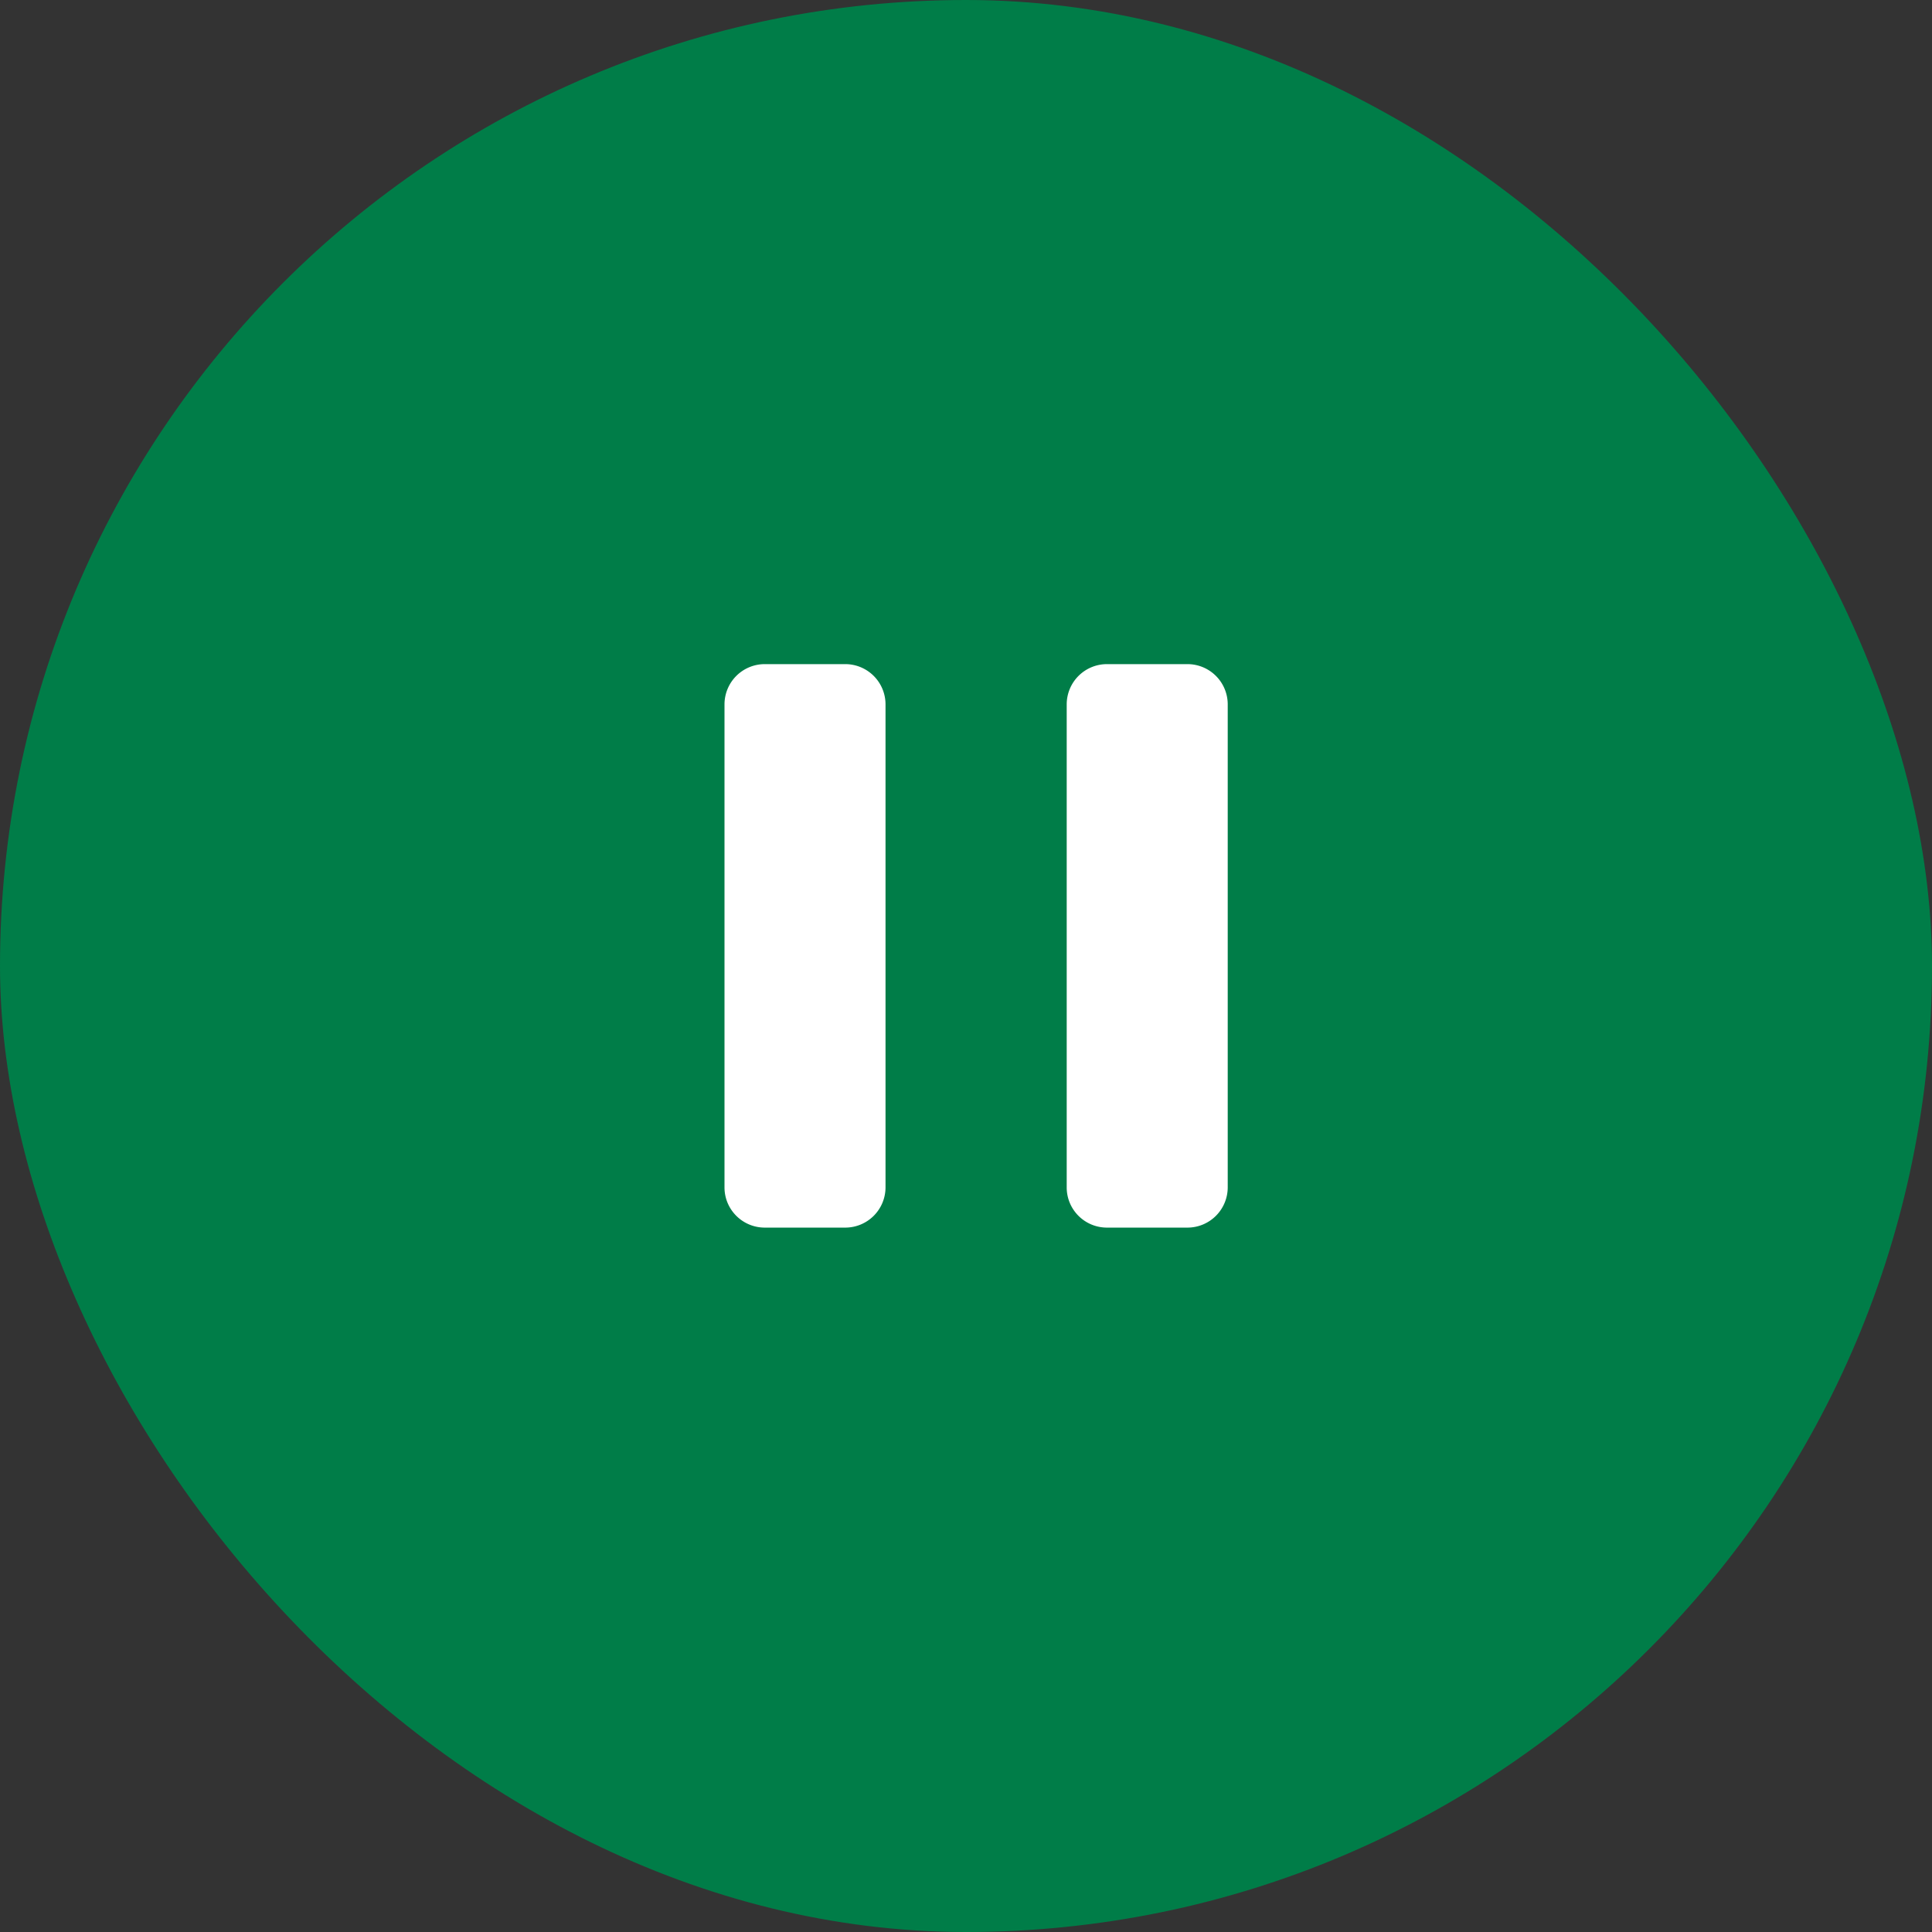
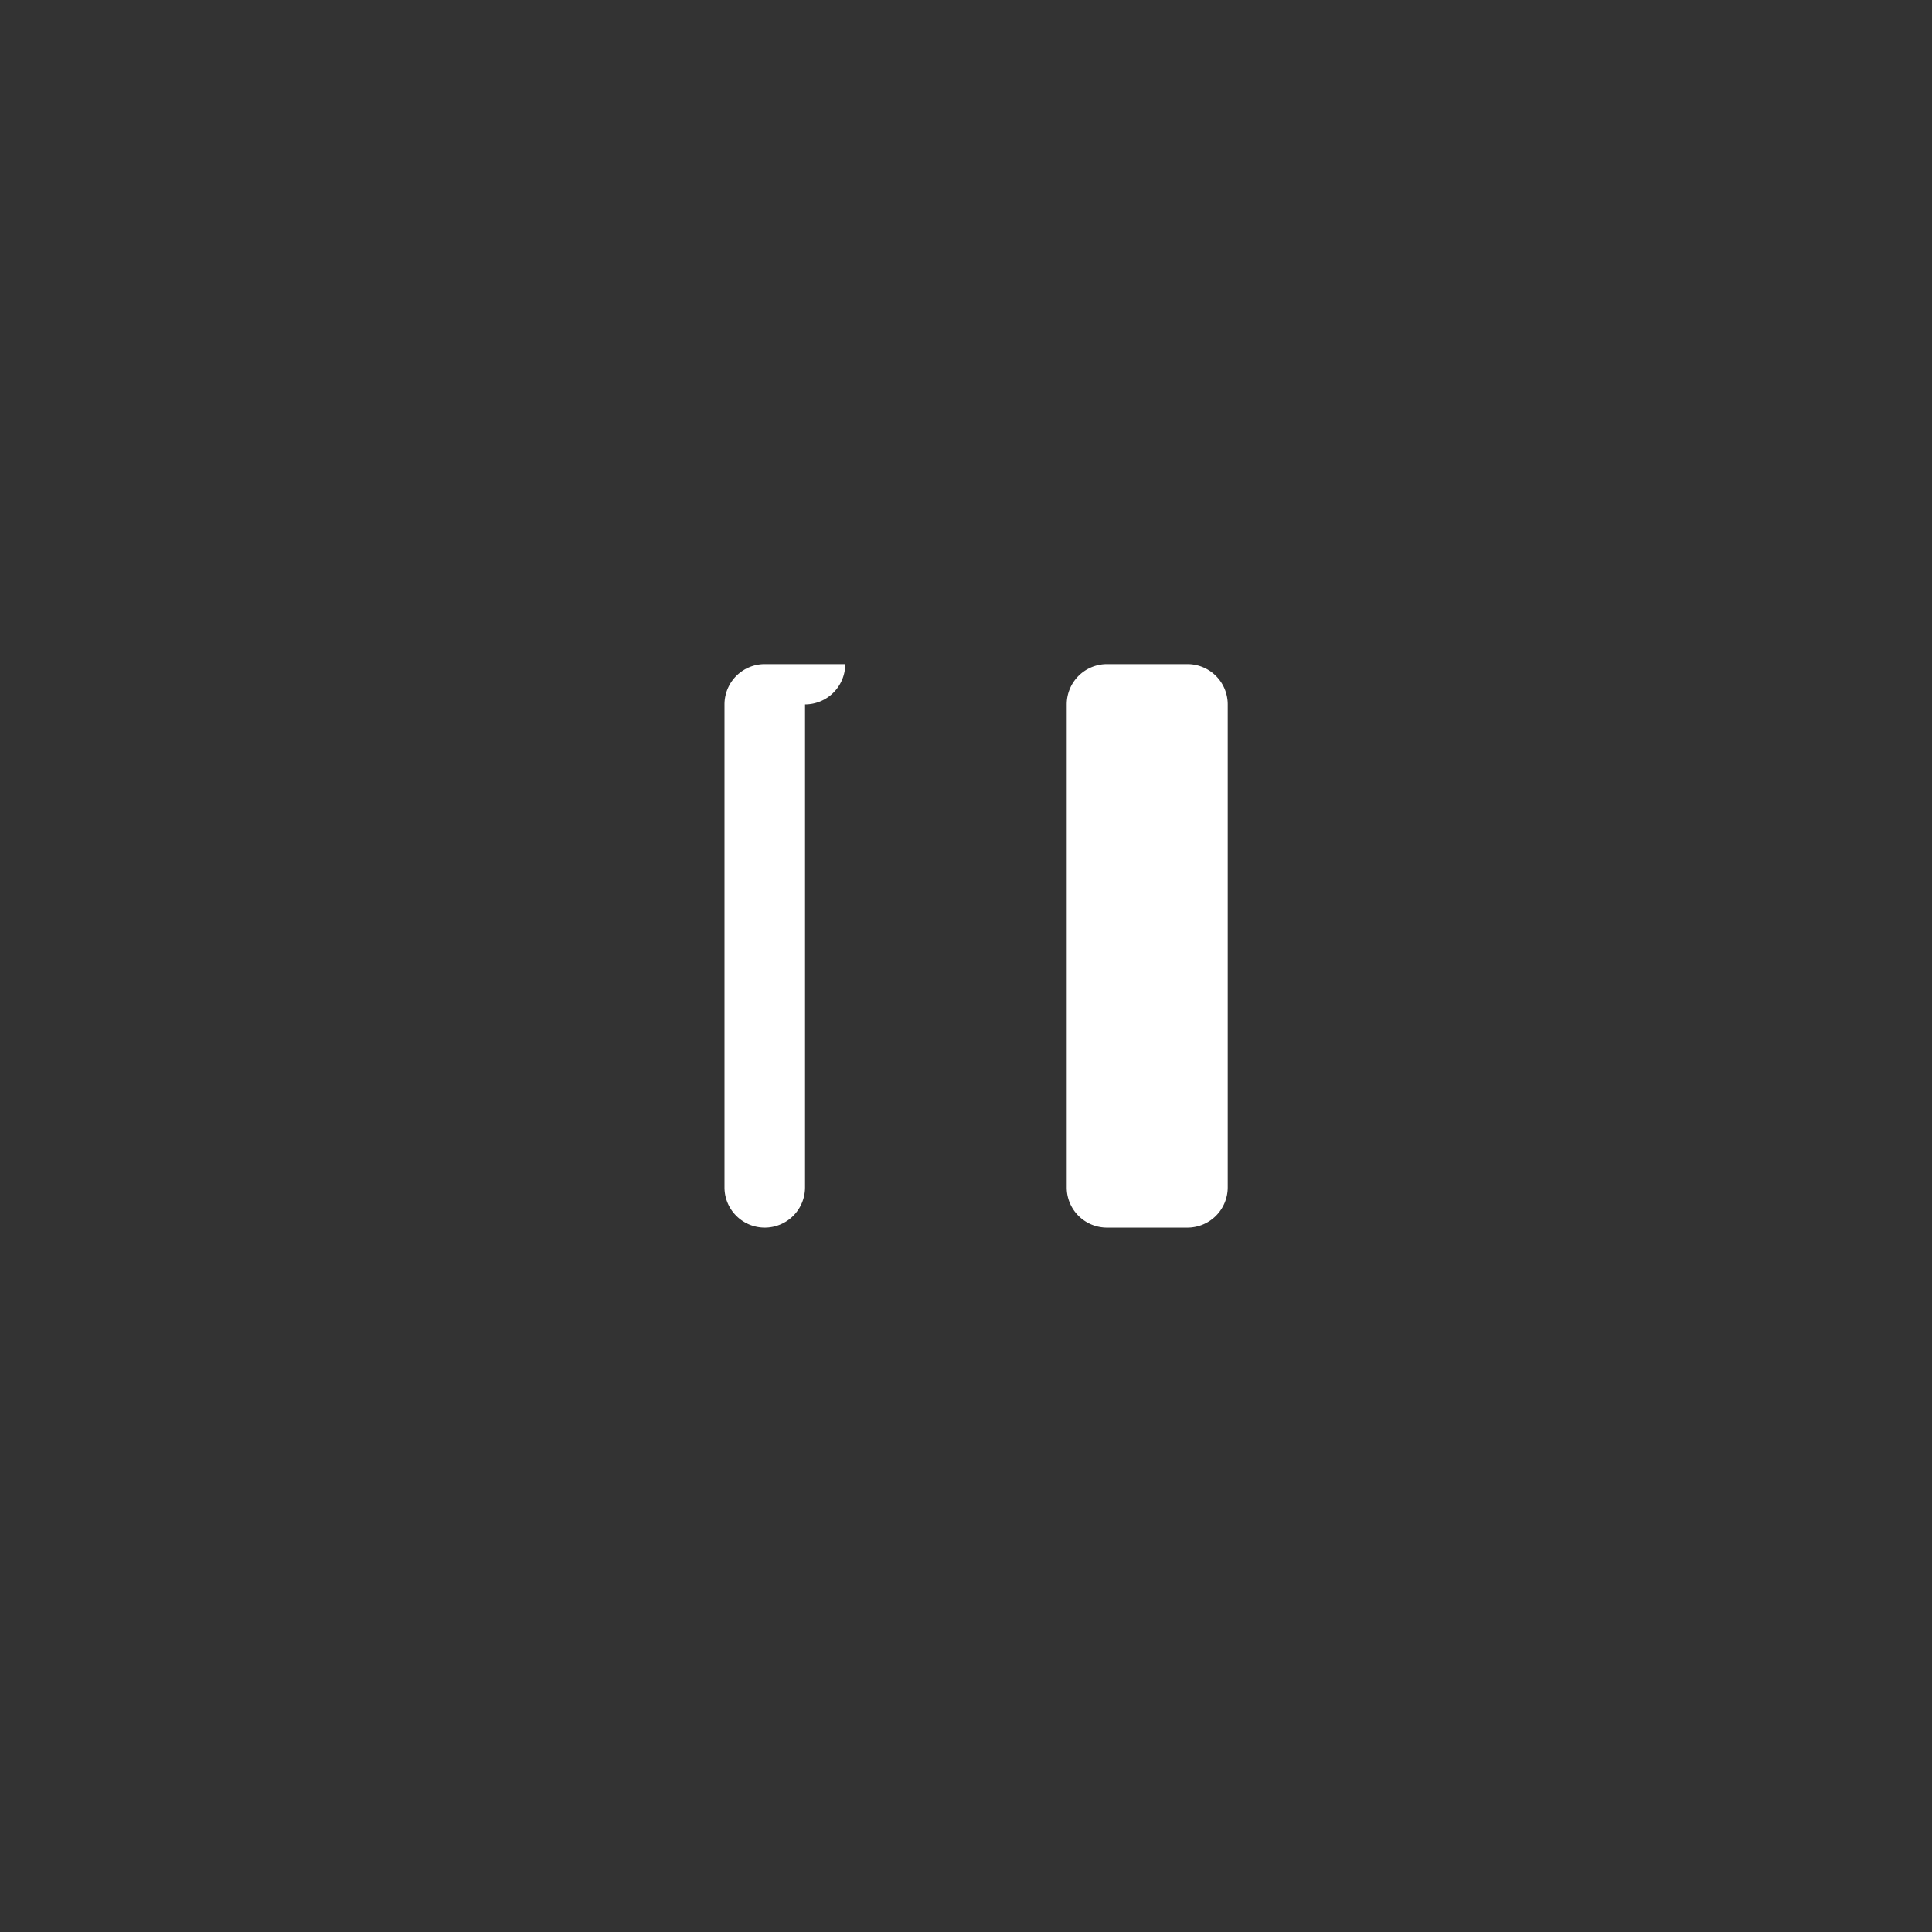
<svg xmlns="http://www.w3.org/2000/svg" width="32" height="32" viewBox="0 0 32 32" fill="none">
  <rect x="0" y="0" width="32" height="32" fill="#333333" stroke="none" />
-   <rect width="32" height="32" rx="16" fill="#007D48" />
-   <path d="M14 11h-1.333a.667.667 0 00-.667.667v8c0 .368.299.666.667.666H14a.667.667 0 00.667-.666v-8A.667.667 0 0014 11zm5.668 0h-1.333a.667.667 0 00-.667.667v8c0 .368.298.666.667.666h1.333a.667.667 0 00.667-.666v-8a.667.667 0 00-.667-.667z" fill="#fff" />
+   <path d="M14 11h-1.333a.667.667 0 00-.667.667v8c0 .368.299.666.667.666a.667.667 0 00.667-.666v-8A.667.667 0 0014 11zm5.668 0h-1.333a.667.667 0 00-.667.667v8c0 .368.298.666.667.666h1.333a.667.667 0 00.667-.666v-8a.667.667 0 00-.667-.667z" fill="#fff" />
</svg>